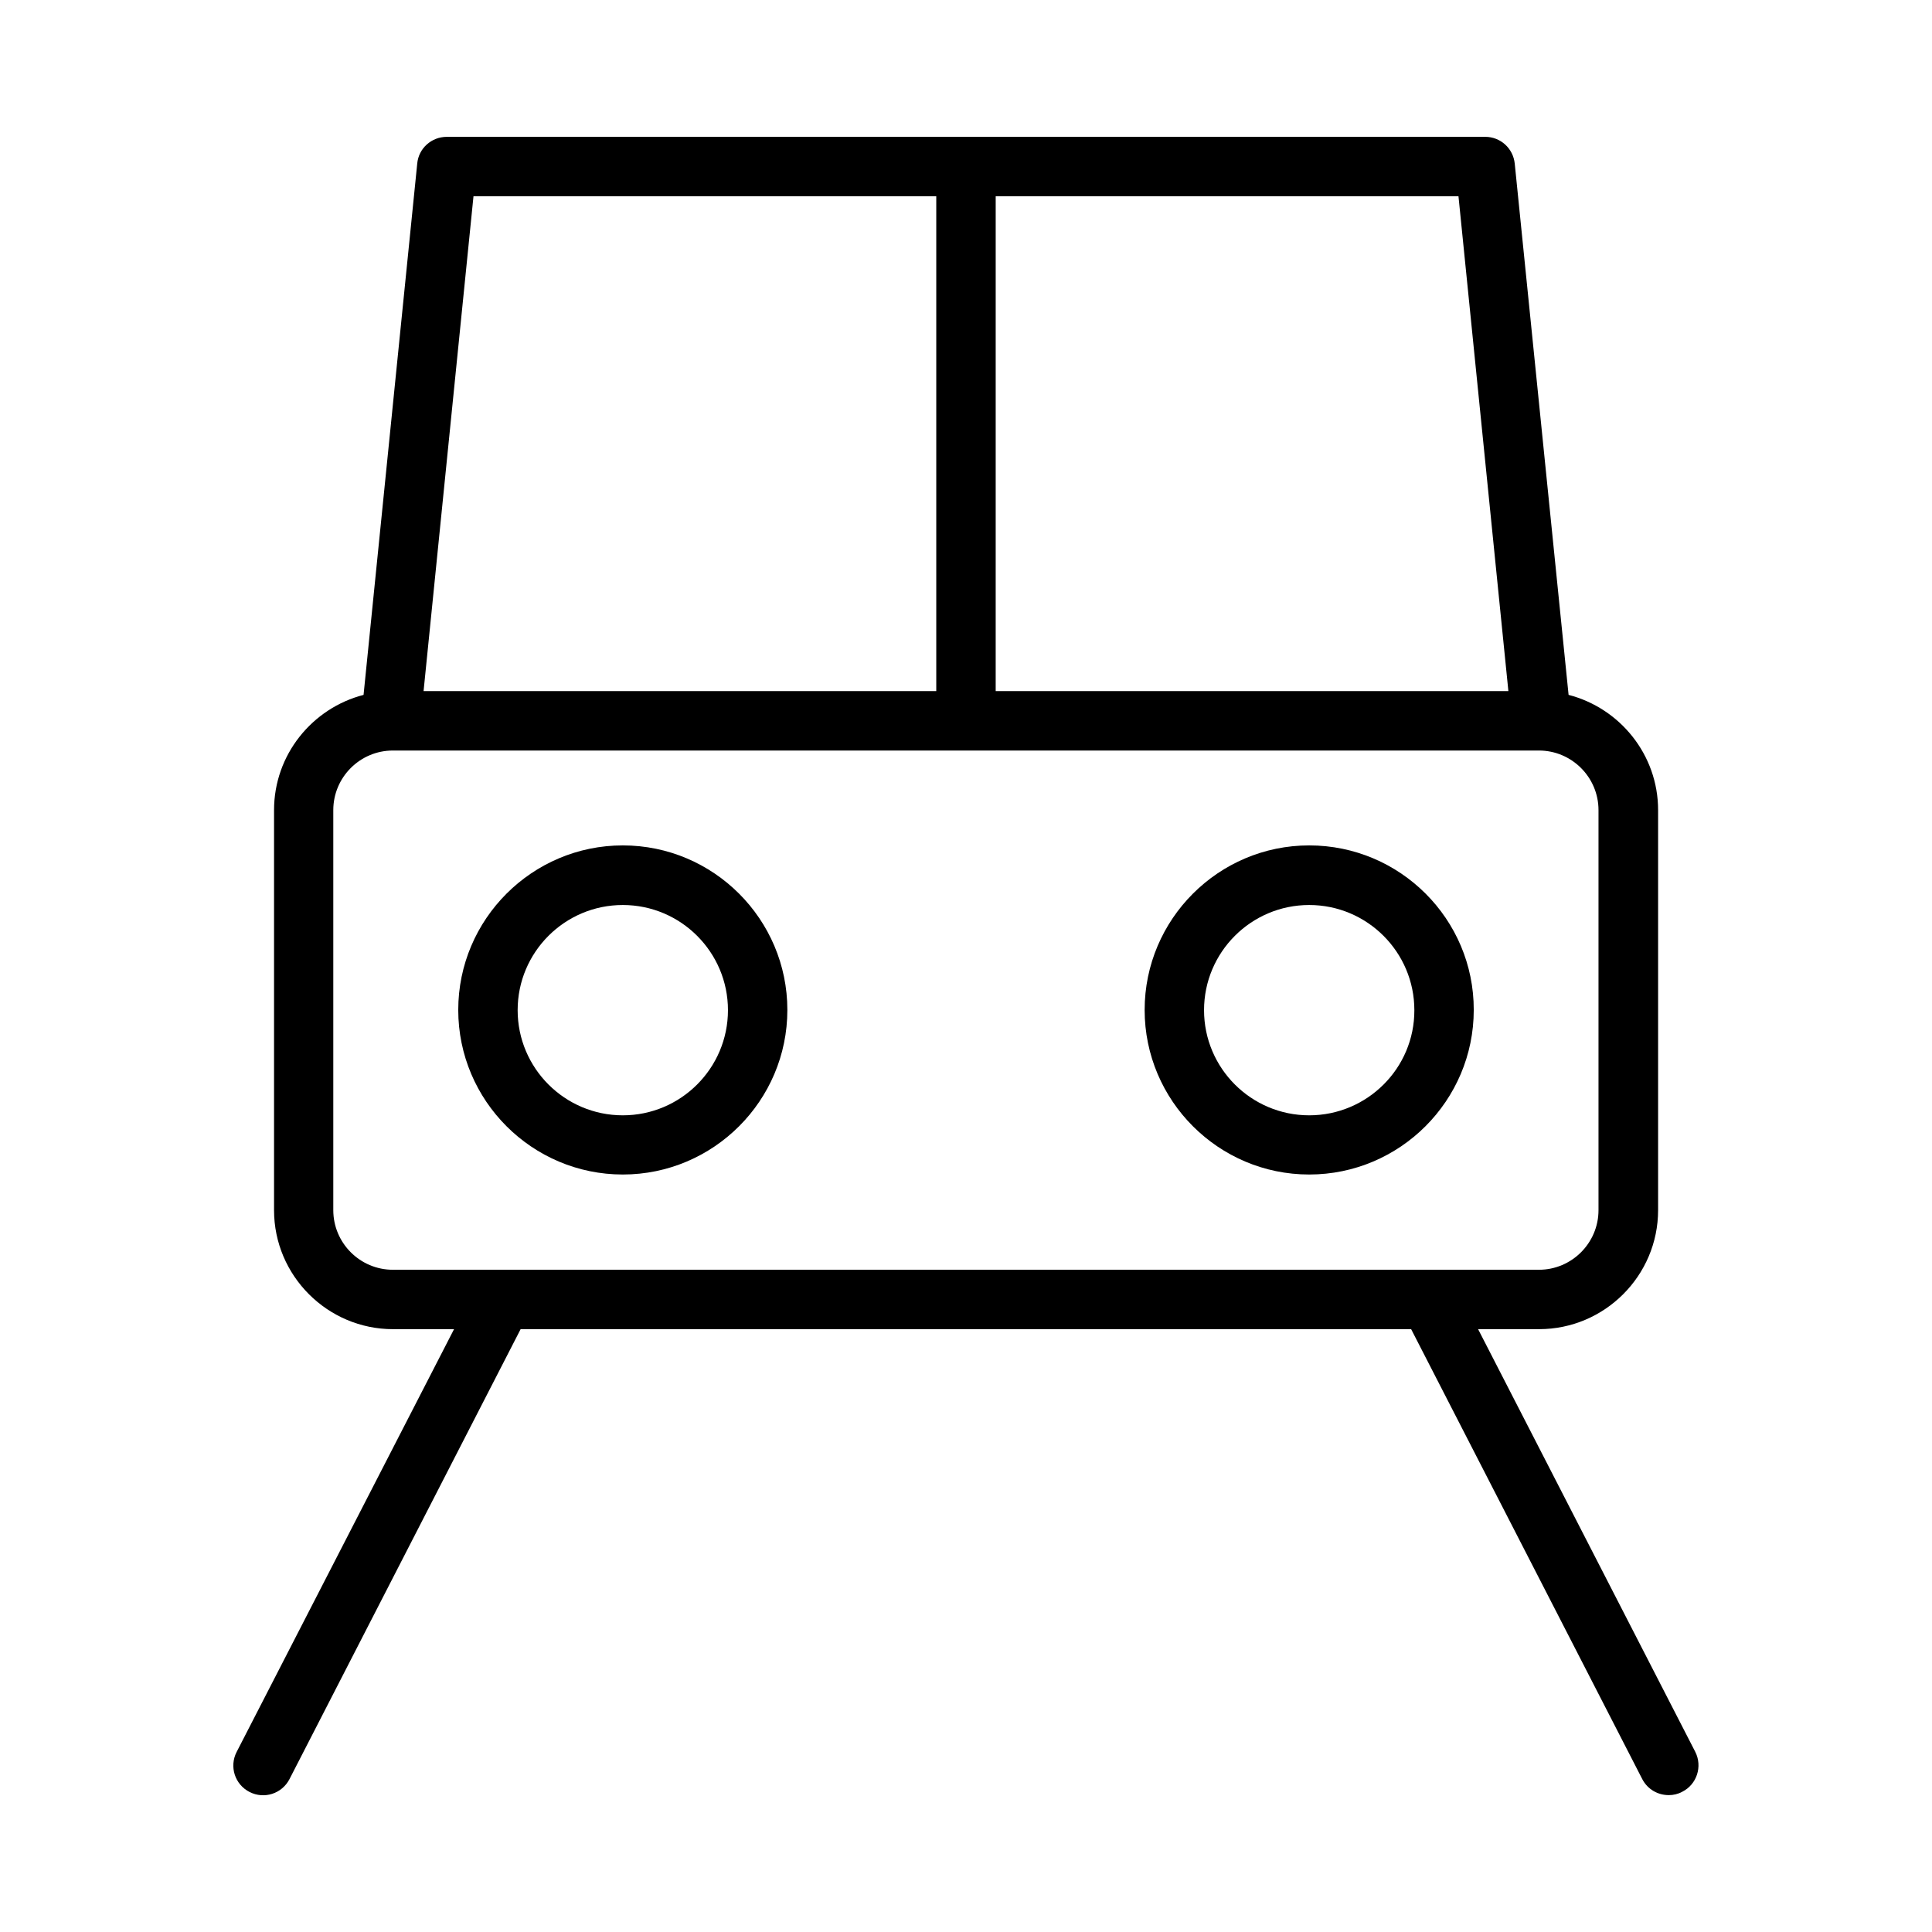
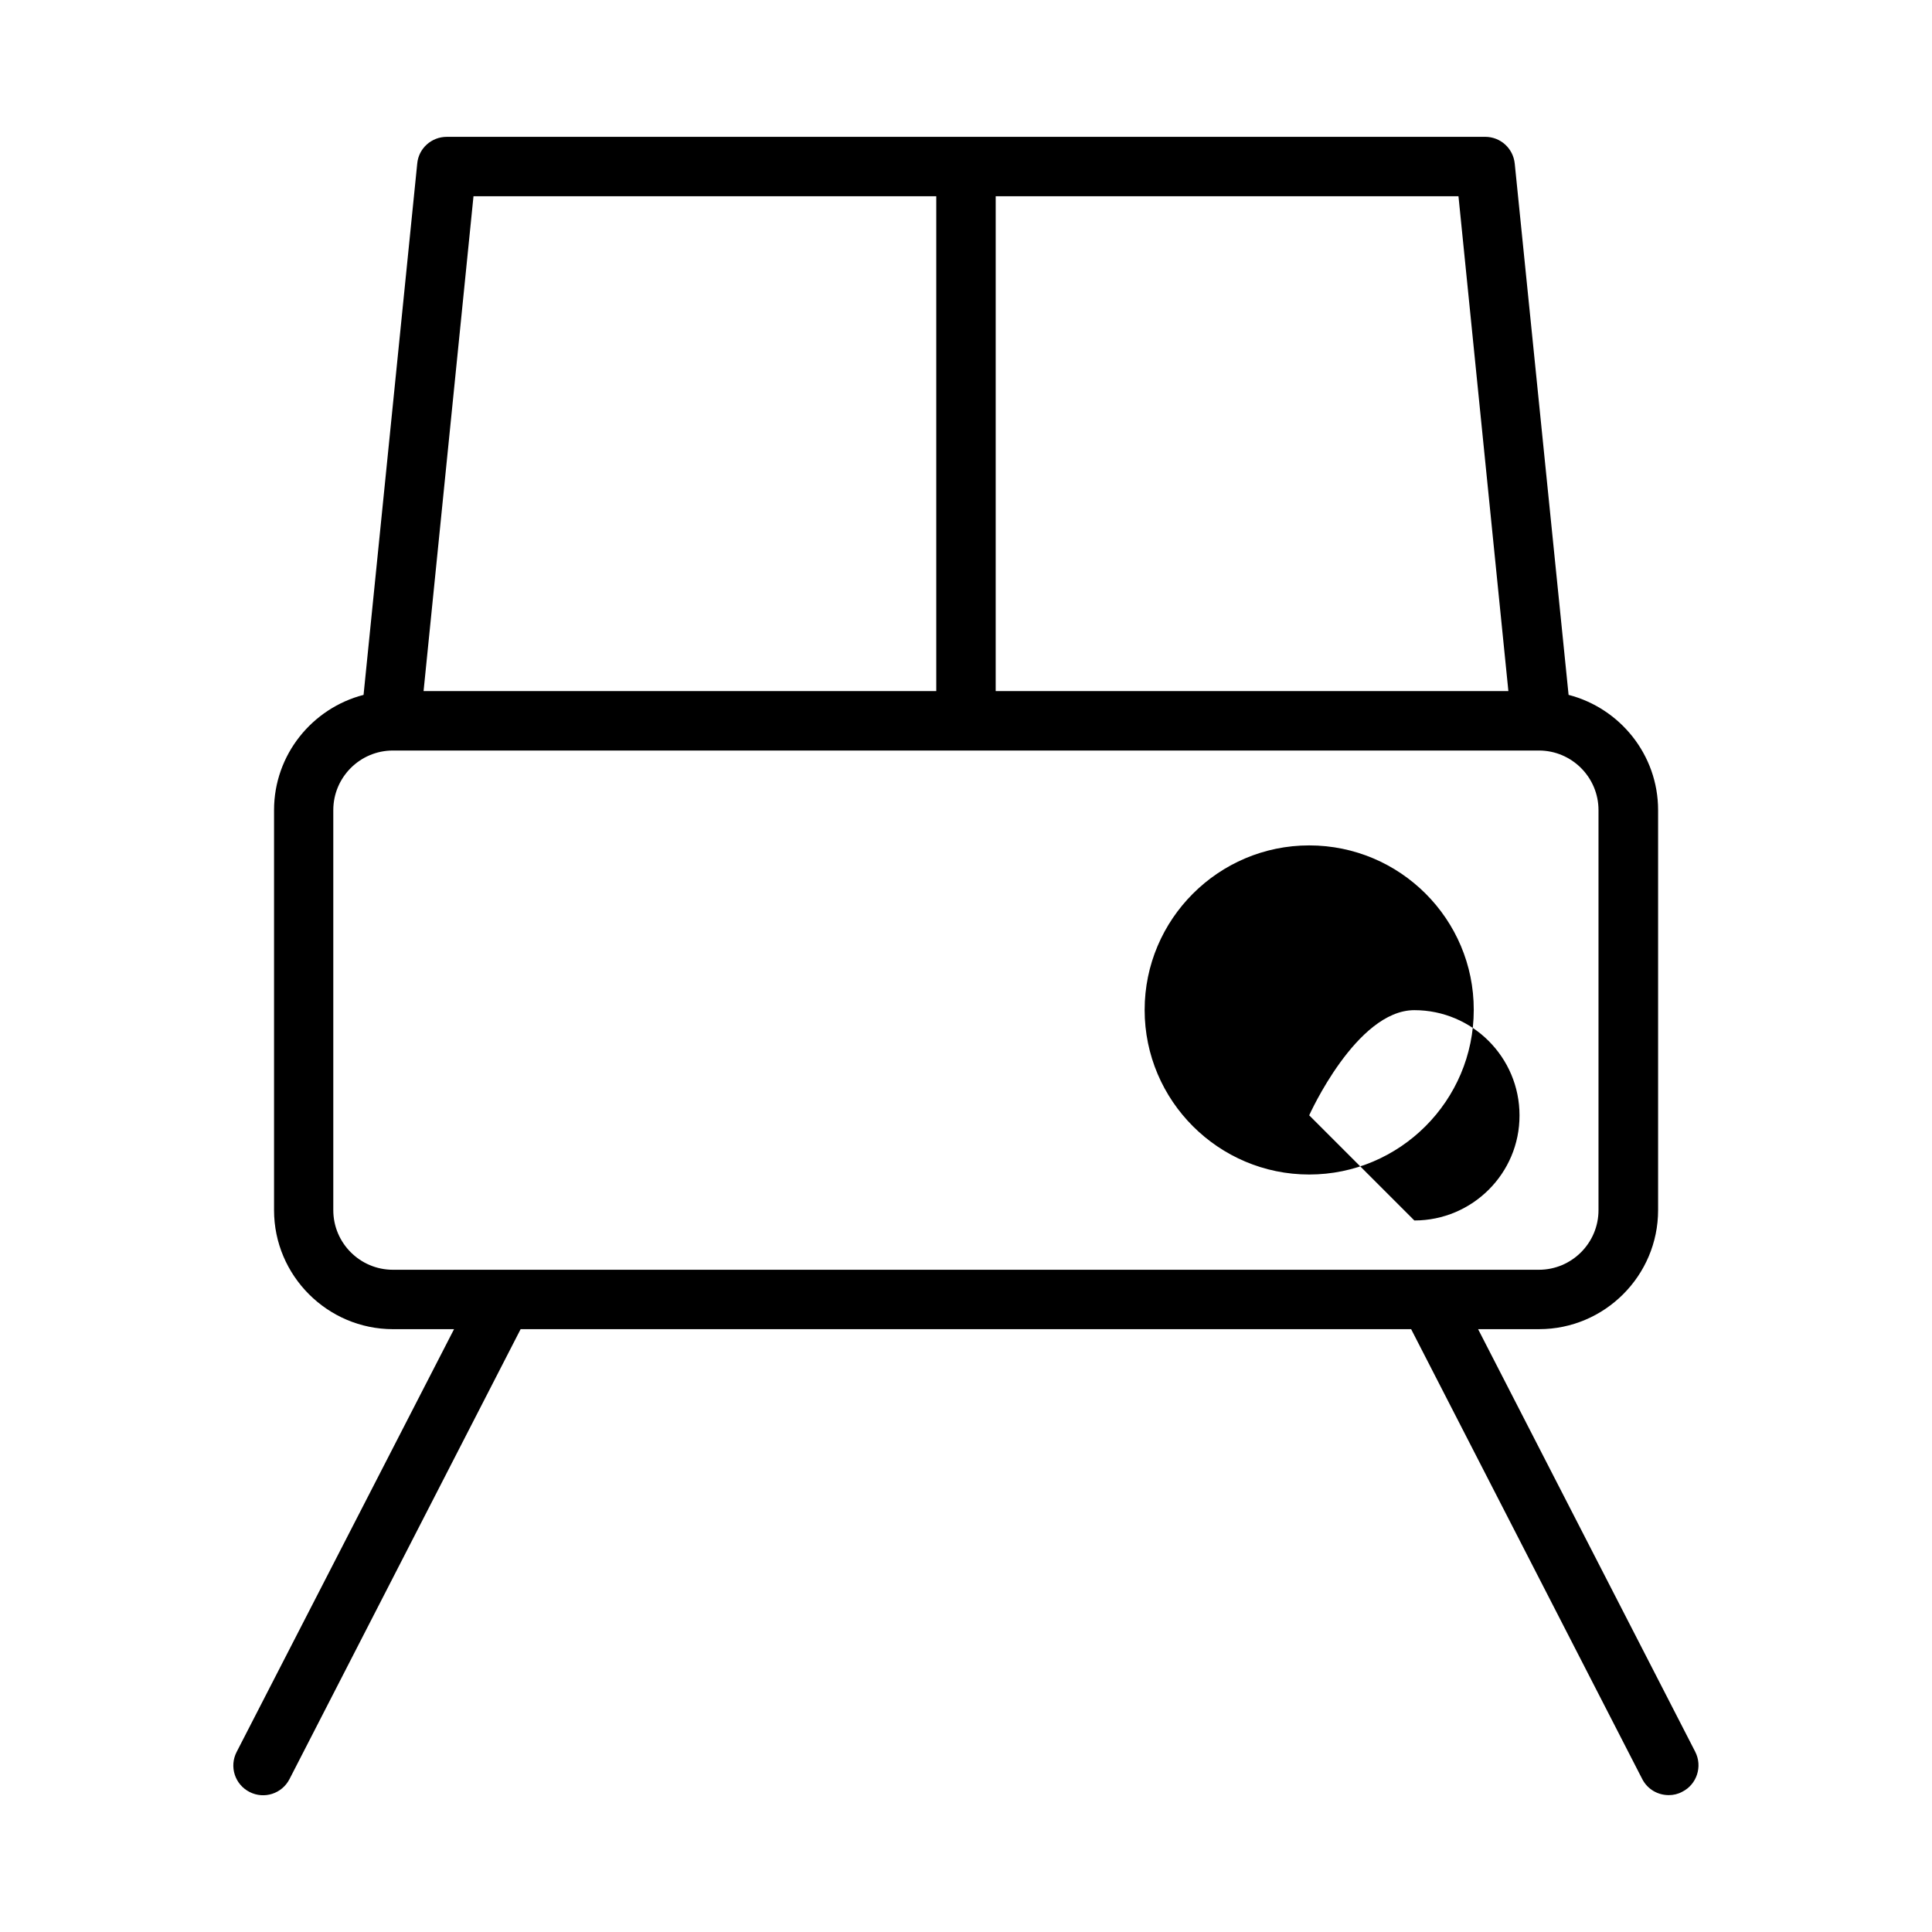
<svg xmlns="http://www.w3.org/2000/svg" fill="#000000" width="800px" height="800px" version="1.1" viewBox="144 144 512 512">
  <g>
-     <path d="m309.05 368.04c-24.035 0-43.609 19.574-43.609 43.609 0 24.035 19.574 43.609 43.609 43.609 24.035 0 43.609-19.574 43.609-43.609 0-24.035-19.574-43.609-43.609-43.609zm0 71.531c-15.375 0-27.867-12.492-27.867-27.867s12.492-27.867 27.867-27.867 27.867 12.492 27.867 27.867-12.492 27.867-27.867 27.867z" />
-     <path d="m490.95 368.04c-24.035 0-43.609 19.574-43.609 43.609 0 24.035 19.574 43.609 43.609 43.609 24.035 0 43.609-19.574 43.609-43.609 0.055-24.035-19.52-43.609-43.609-43.609zm0 71.531c-15.375 0-27.867-12.492-27.867-27.867s12.492-27.867 27.867-27.867 27.867 12.492 27.867 27.867c0.055 15.375-12.488 27.867-27.867 27.867z" />
+     <path d="m490.95 368.04c-24.035 0-43.609 19.574-43.609 43.609 0 24.035 19.574 43.609 43.609 43.609 24.035 0 43.609-19.574 43.609-43.609 0.055-24.035-19.52-43.609-43.609-43.609zm0 71.531s12.492-27.867 27.867-27.867 27.867 12.492 27.867 27.867c0.055 15.375-12.488 27.867-27.867 27.867z" />
    <path d="m593.28 608.29-57.57-112.05h16.164c17.371 0 31.539-14.168 31.539-31.539v-106.01c0-14.695-10.129-27.027-23.723-30.543l-14.27-140.8c-0.418-4.039-3.777-7.086-7.82-7.086l-275.21 0.004c-4.039 0-7.453 3.043-7.82 7.086l-14.223 140.8c-13.594 3.516-23.723 15.848-23.723 30.543v106.01c0 17.371 14.168 31.539 31.539 31.539h16.164l-57.617 112.04c-1.996 3.883-0.473 8.605 3.41 10.602 3.883 1.996 8.605 0.473 10.602-3.41l61.246-119.23h236l61.246 119.23c1.418 2.731 4.144 4.25 7.031 4.25 1.207 0 2.414-0.262 3.57-0.891 3.879-1.945 5.402-6.719 3.457-10.551zm-185.41-412.29h122.64l13.227 131.15h-135.87zm-138.39 0h122.64v131.15h-135.87zm7.715 284.5h-29.074c-8.711 0-15.797-7.086-15.797-15.797v-106.01c0-8.711 7.086-15.797 15.797-15.797h303.7c8.711 0 15.797 7.086 15.797 15.797v106.01c0 8.711-7.086 15.797-15.797 15.797z" />
  </g>
</svg>